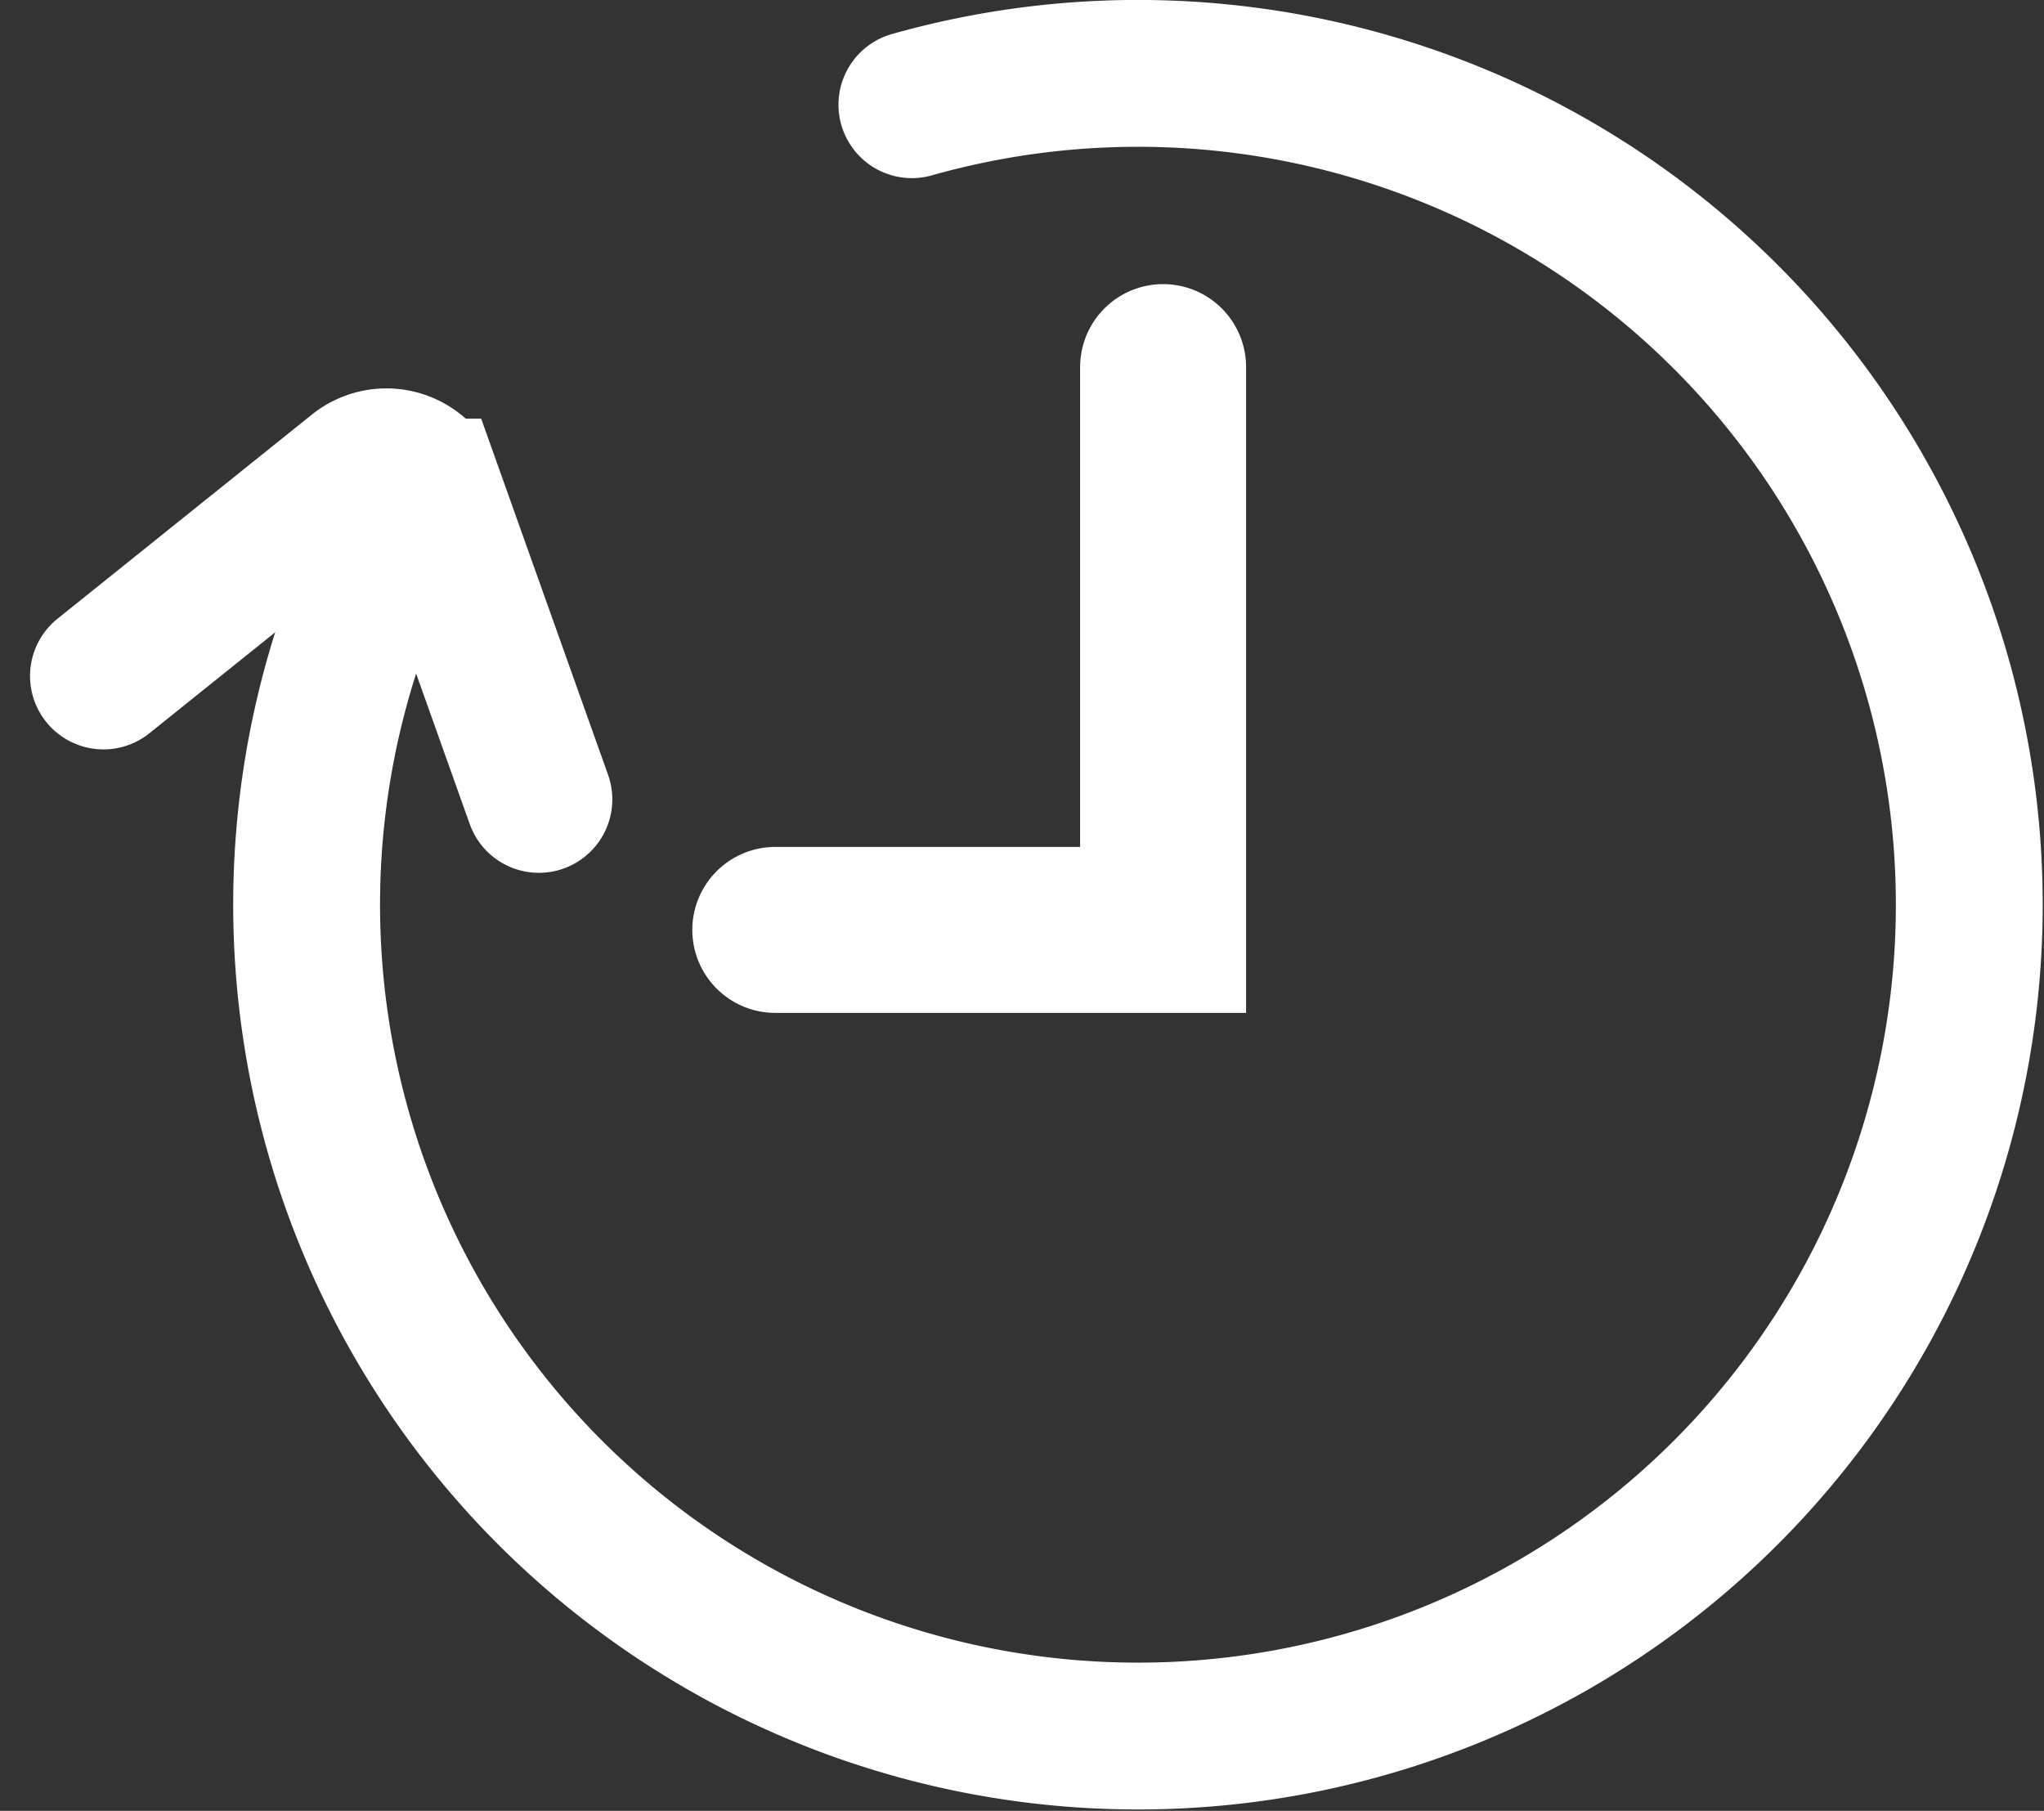
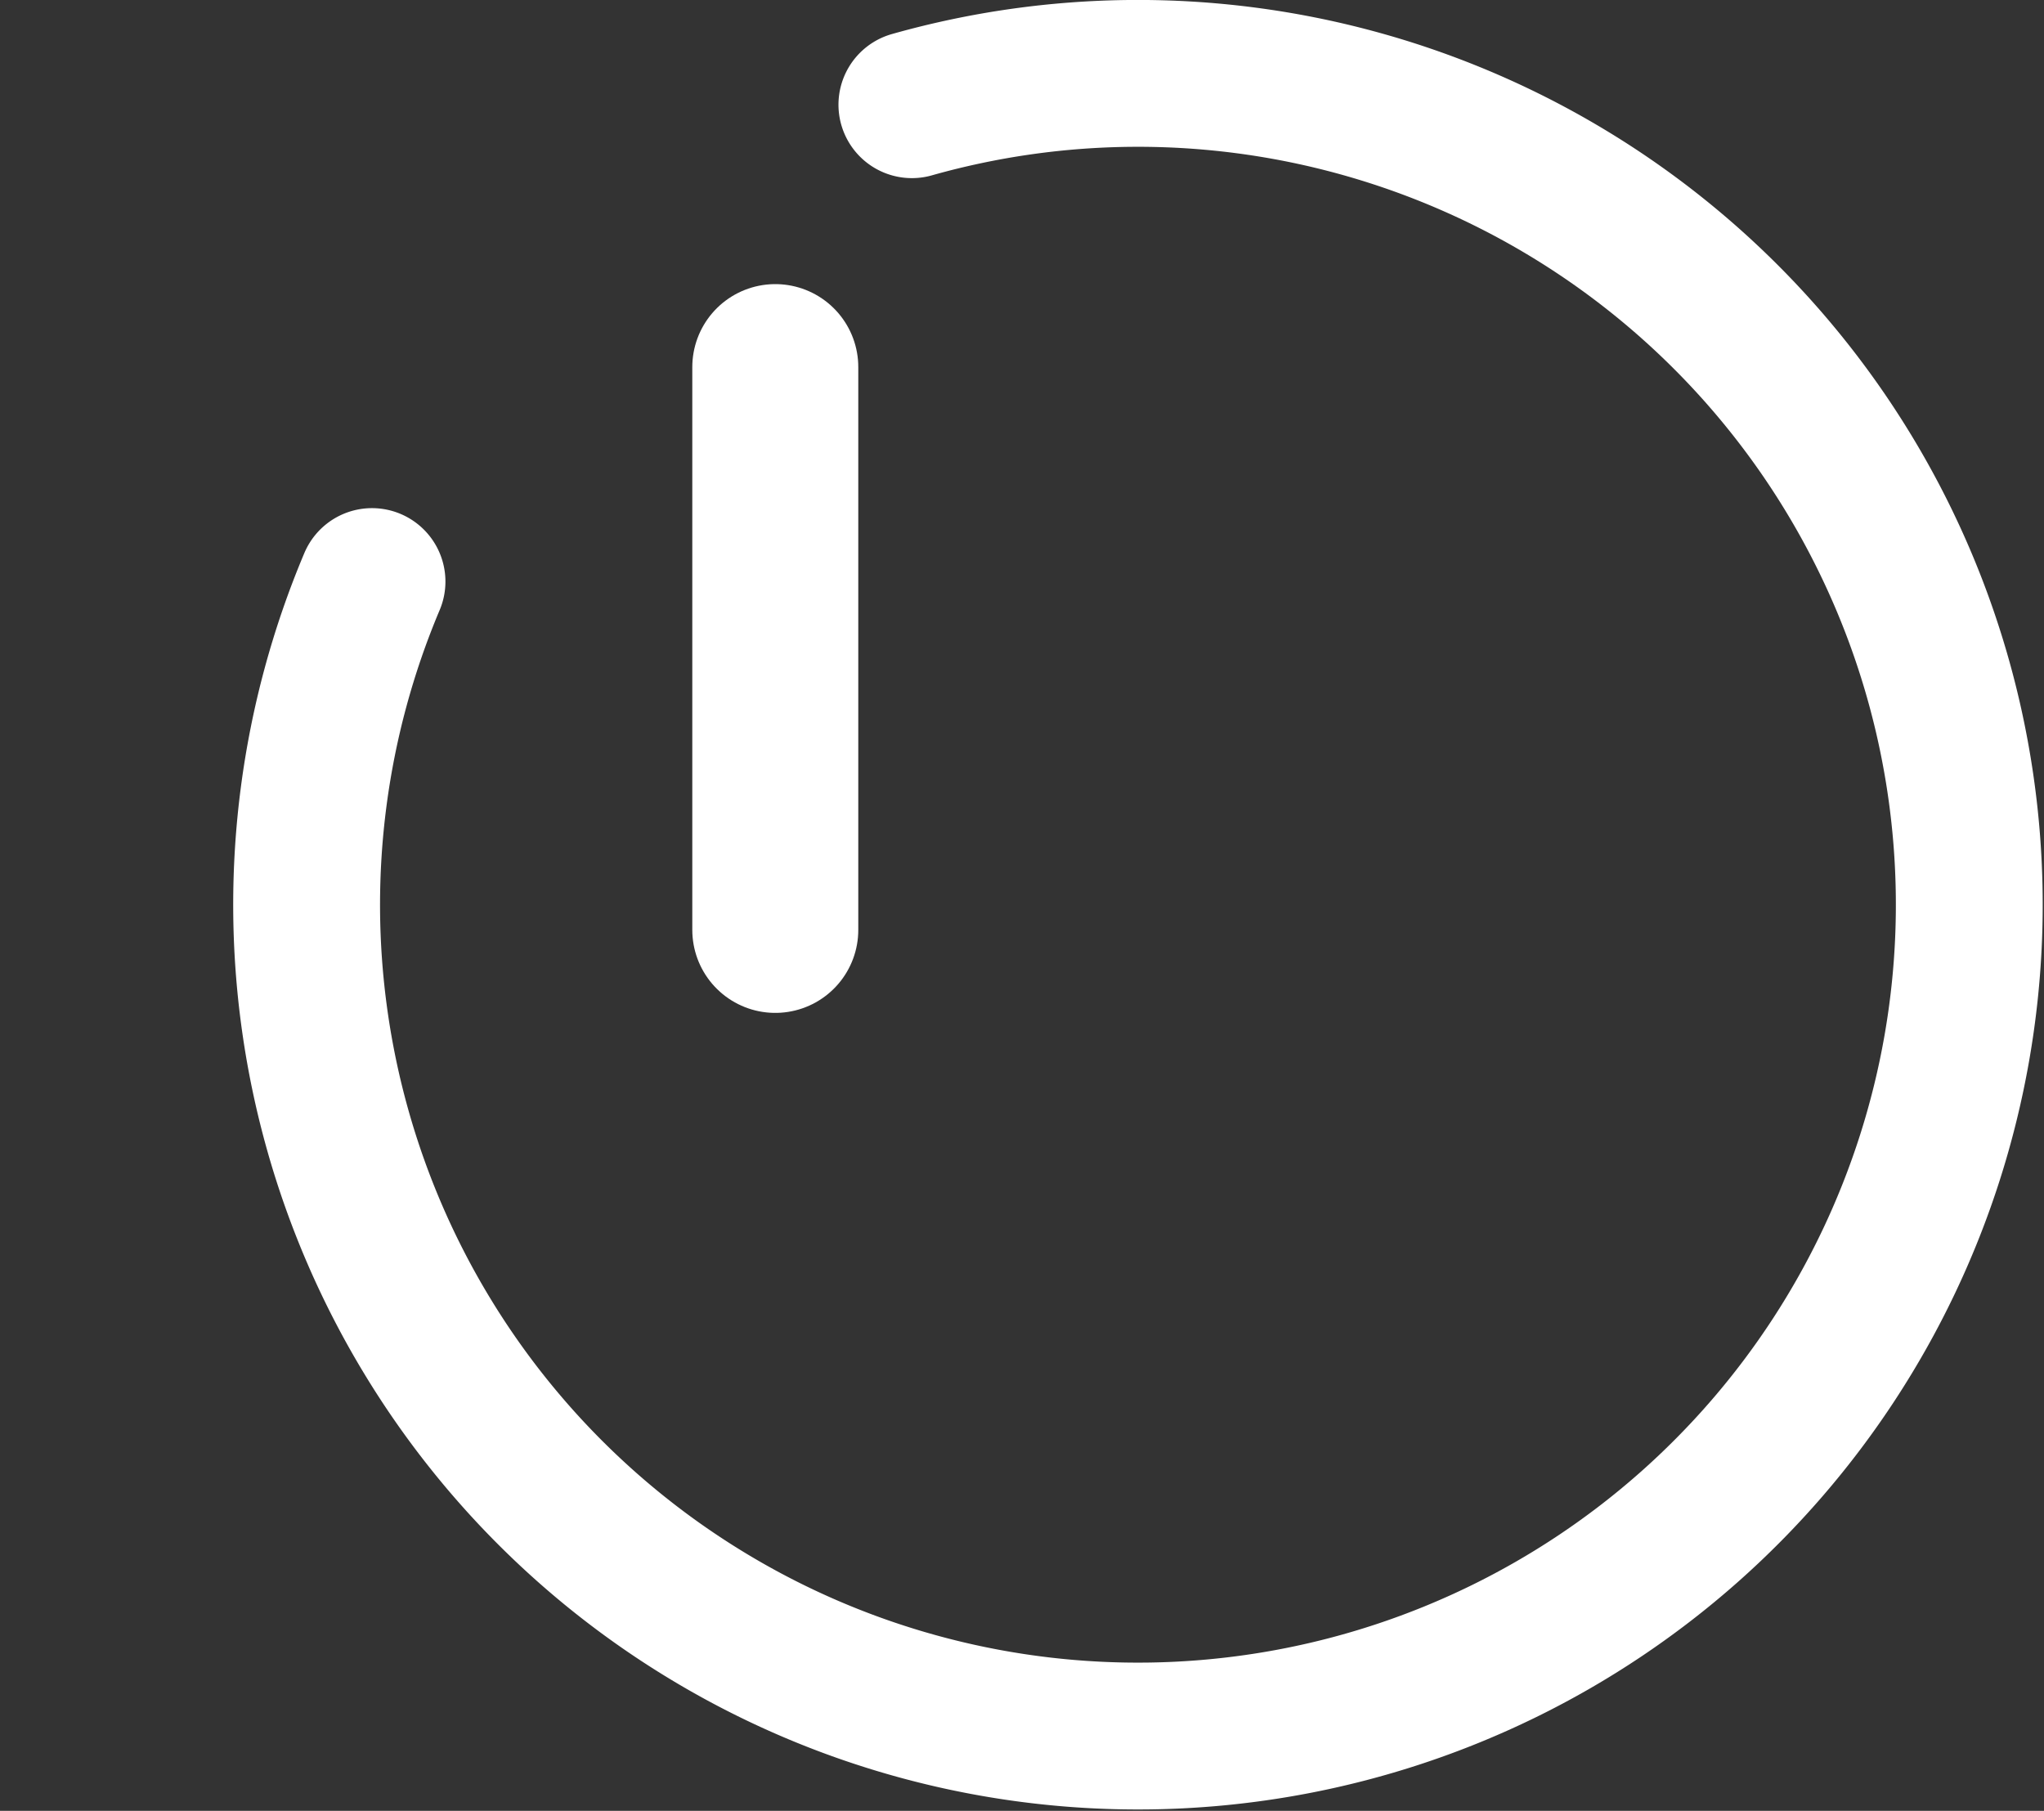
<svg xmlns="http://www.w3.org/2000/svg" width="42.929" height="38.032" viewBox="0 0 42.929 38.032">
  <rect x="0" y="0" width="42.929" height="38.032" fill="#333333" stroke="none" />
  <g id="Group_62" data-name="Group 62" transform="translate(-183.903 -536.437)">
    <path id="Path_595" data-name="Path 595" d="M203.055,538.636a17.46,17.46,0,1,1-11.339,10.015" fill="none" stroke="#fff" stroke-linecap="round" stroke-miterlimit="10" stroke-width="3.084" />
-     <path id="Path_596" data-name="Path 596" d="M195.221,553.226l-2.3-6.455a.959.959,0,0,0-1.5-.426l-5.345,4.289" fill="none" stroke="#fff" stroke-linecap="round" stroke-miterlimit="10" stroke-width="3.084" />
-     <path id="Path_597" data-name="Path 597" d="M200.186,555.967h8.145v-11.82" fill="none" stroke="#fff" stroke-linecap="round" stroke-miterlimit="10" stroke-width="3.486" />
+     <path id="Path_597" data-name="Path 597" d="M200.186,555.967v-11.82" fill="none" stroke="#fff" stroke-linecap="round" stroke-miterlimit="10" stroke-width="3.486" />
  </g>
</svg>